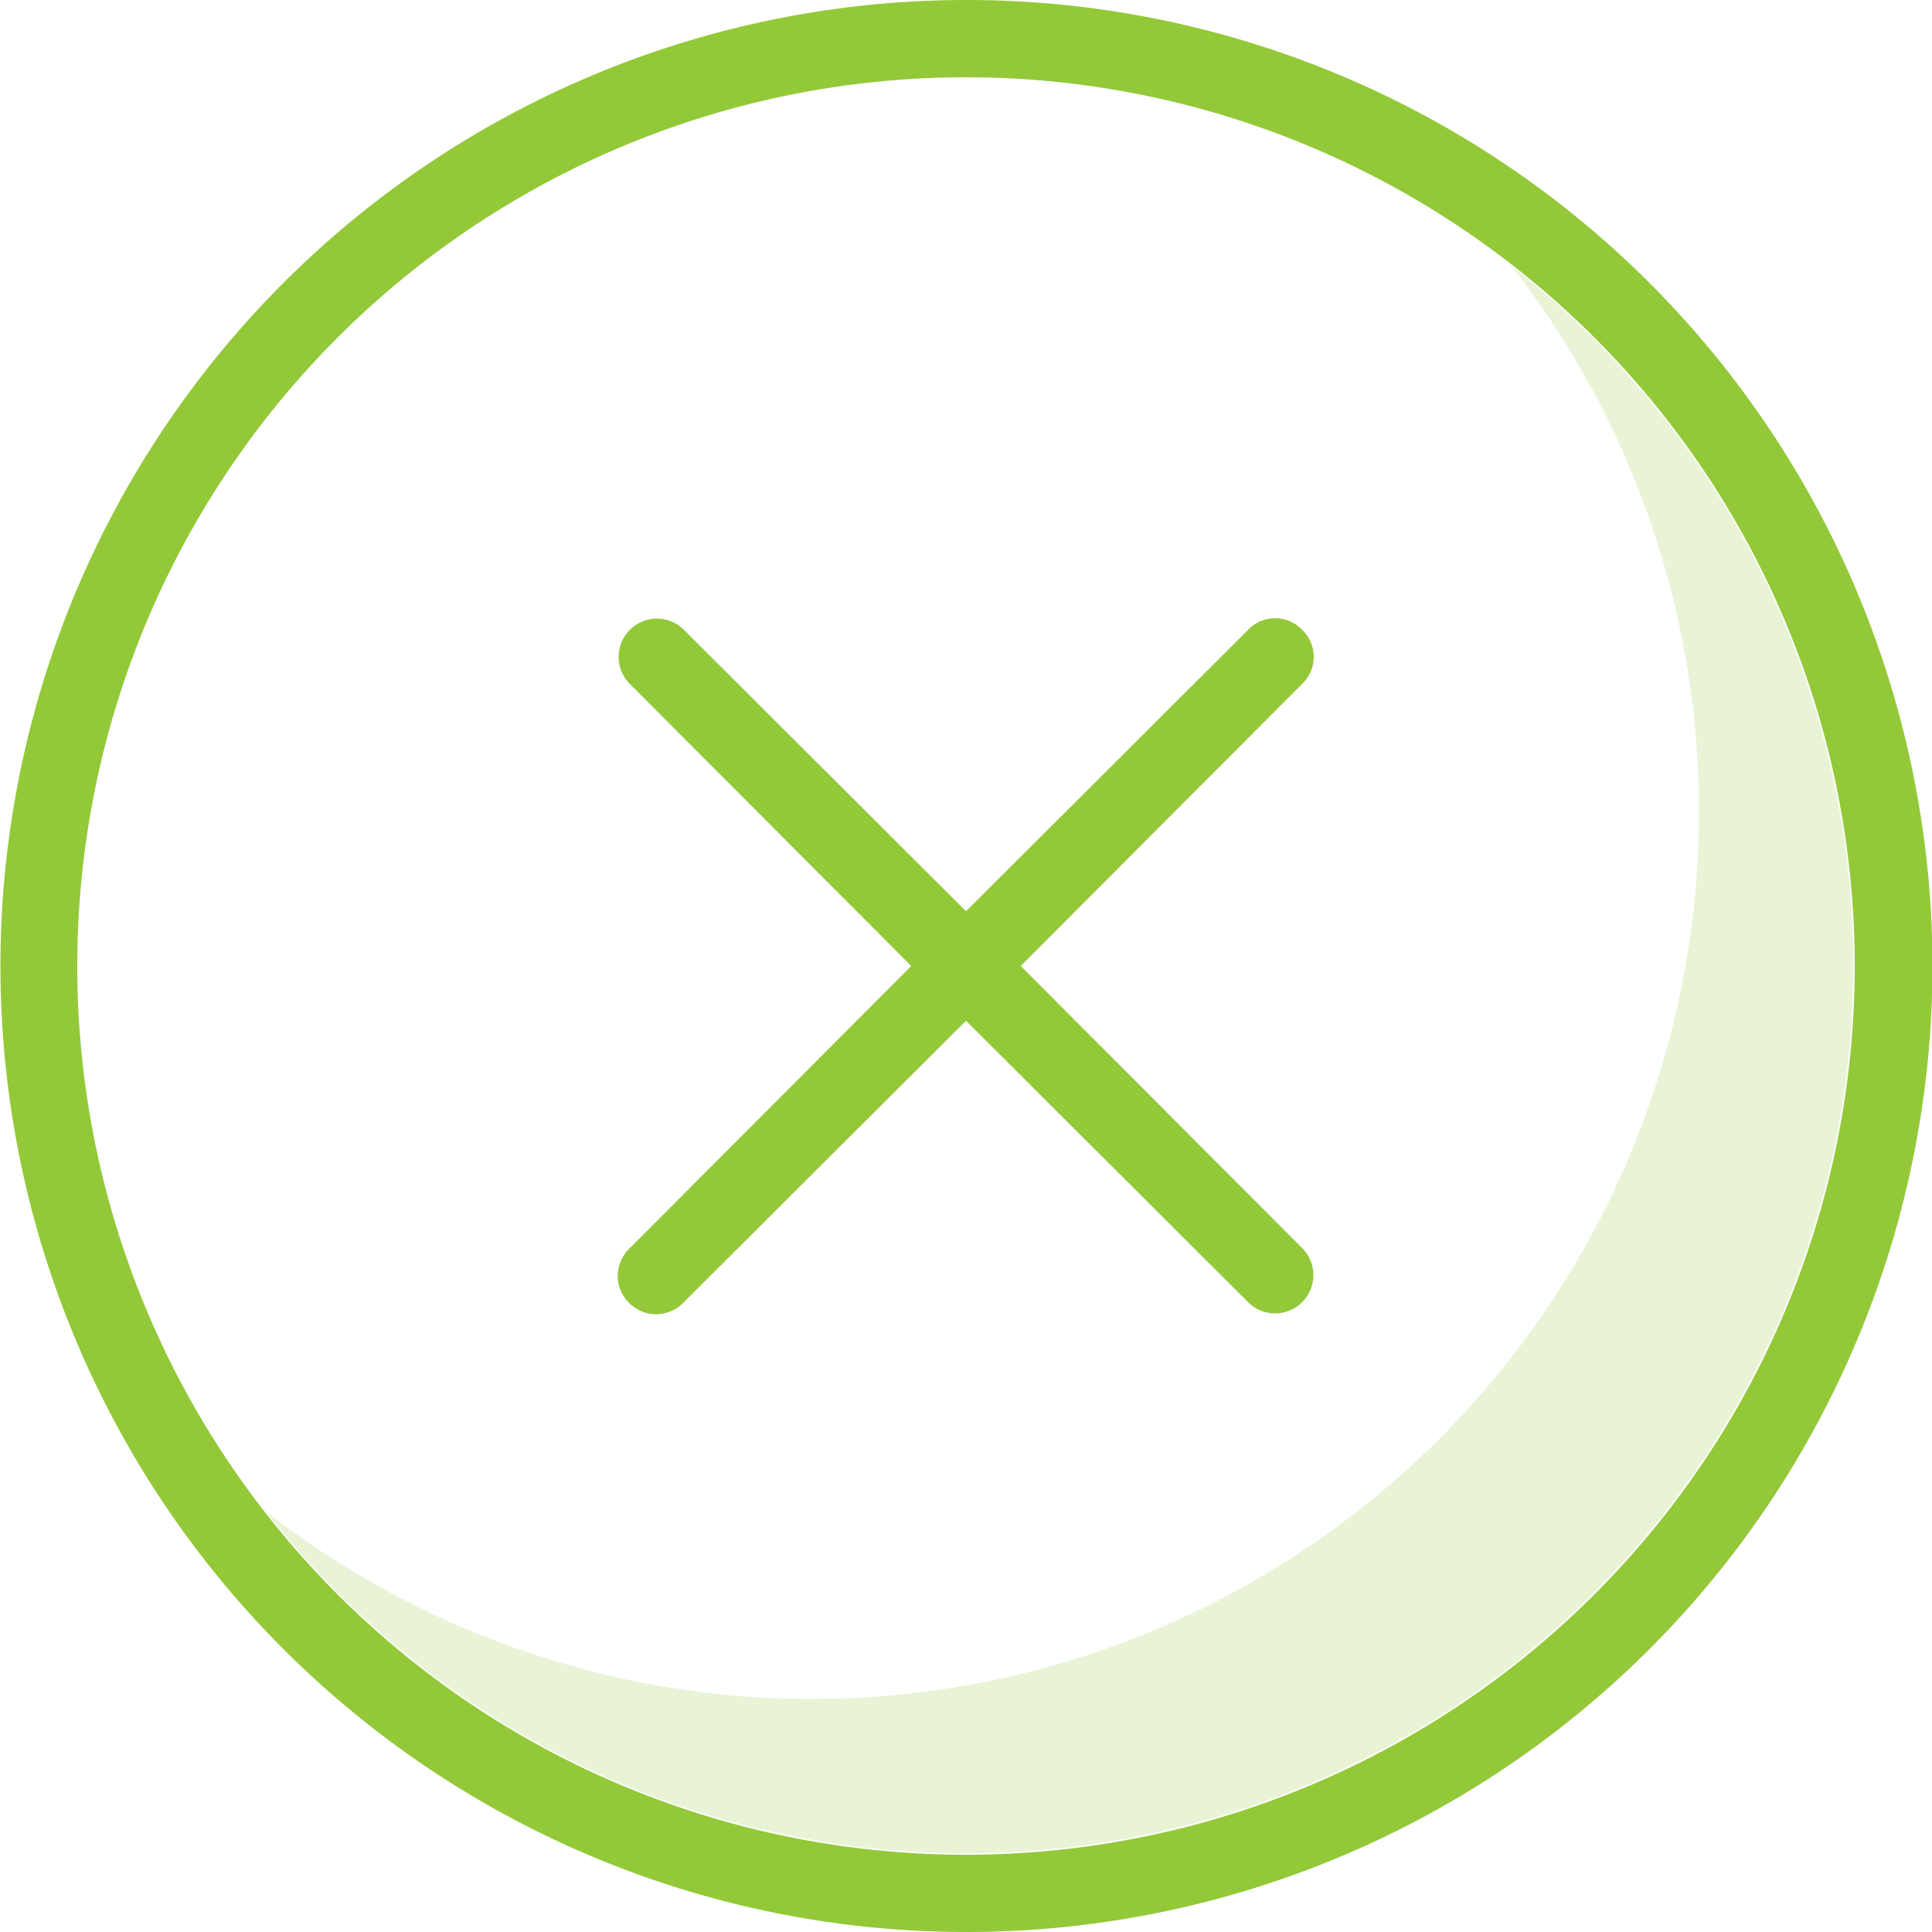
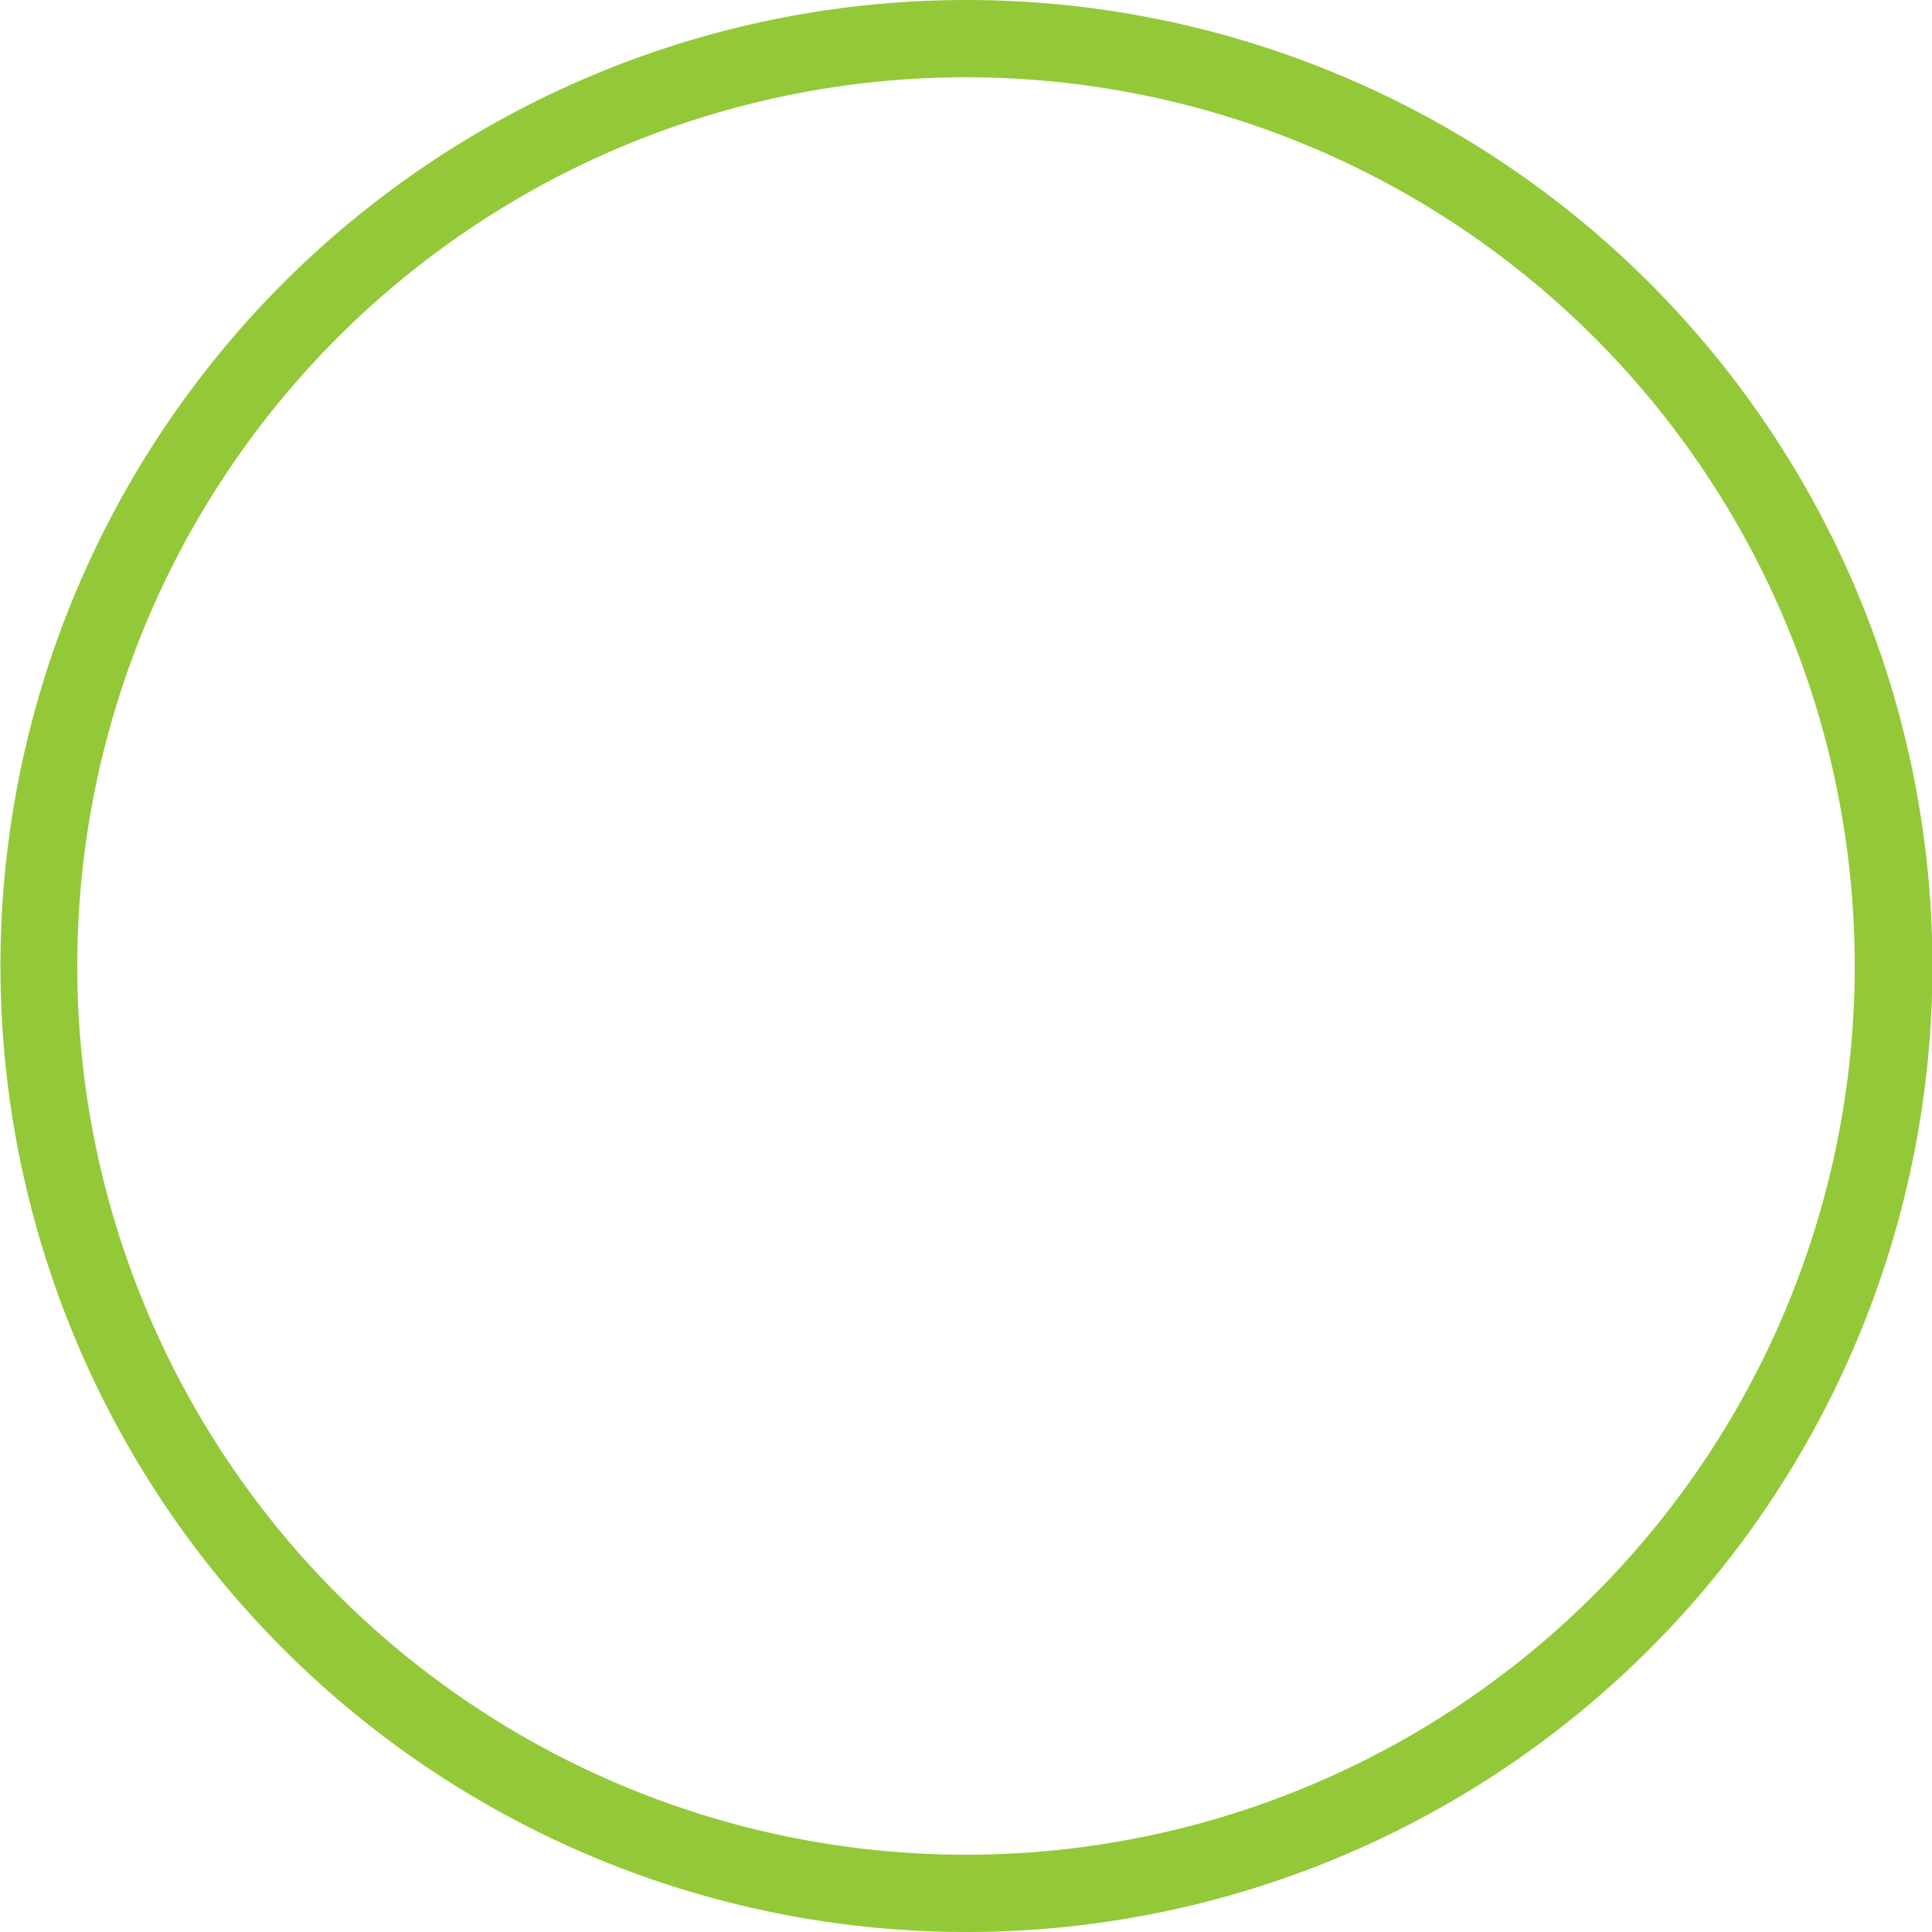
<svg xmlns="http://www.w3.org/2000/svg" viewBox="0 0 30 30">
  <title>icon-cancel-green</title>
-   <path d="M23.47,4.13A13.78,13.78,0,0,1,4.13,23.47,13.78,13.78,0,1,0,23.47,4.13Z" style="fill:#93c938;opacity:0.2;isolation:isolate" />
-   <path d="M20.22,9.78a.58.58,0,0,0-.84,0L15,14.15,10.62,9.78a.59.59,0,0,0-.84.84L14.15,15,9.78,19.38a.6.6,0,0,0-.17.58.62.62,0,0,0,.43.43.6.6,0,0,0,.58-.17L15,15.85l4.38,4.37a.59.59,0,0,0,.84-.84L15.85,15l4.37-4.38A.58.58,0,0,0,20.22,9.78Z" style="fill:#93c938" />
-   <path d="M15,0A15,15,0,1,0,25.61,4.39,15,15,0,0,0,15,0Zm0,28.8A13.8,13.8,0,1,1,28.8,15,13.8,13.8,0,0,1,15,28.8Z" style="fill:#93c938" />
+   <path d="M15,0A15,15,0,1,0,25.61,4.39,15,15,0,0,0,15,0m0,28.8A13.8,13.8,0,1,1,28.8,15,13.8,13.8,0,0,1,15,28.8Z" style="fill:#93c938" />
</svg>